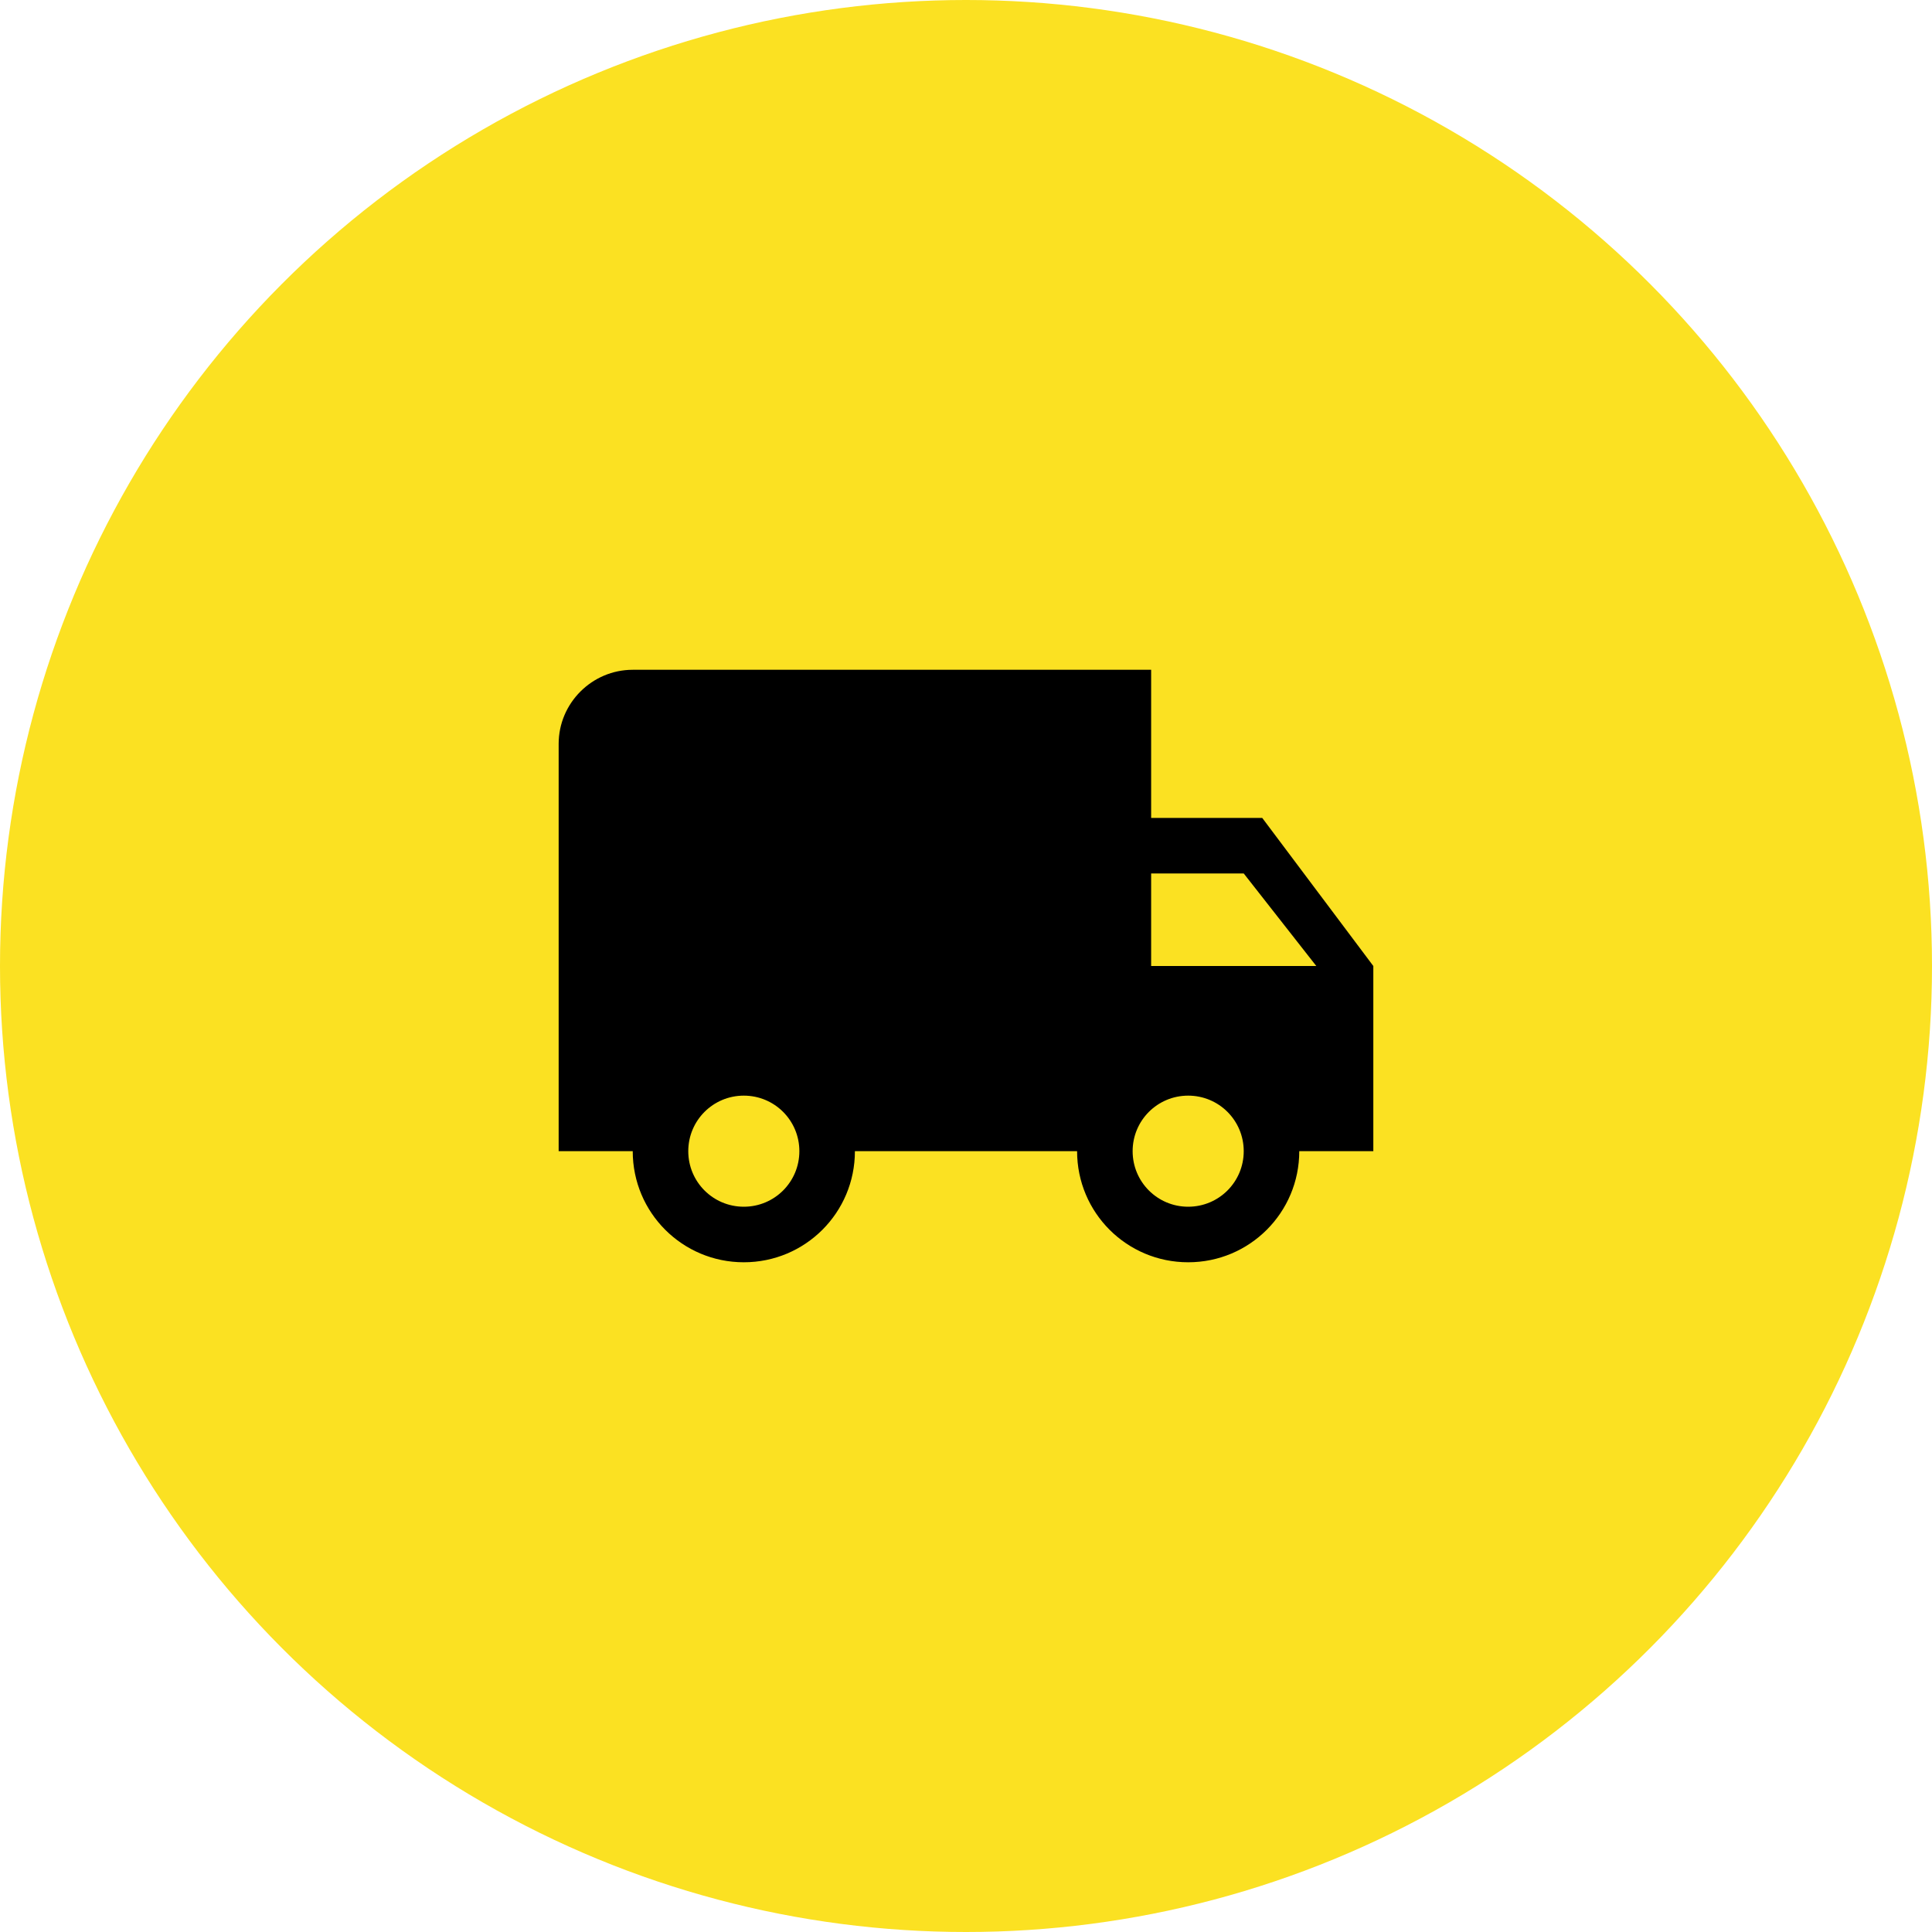
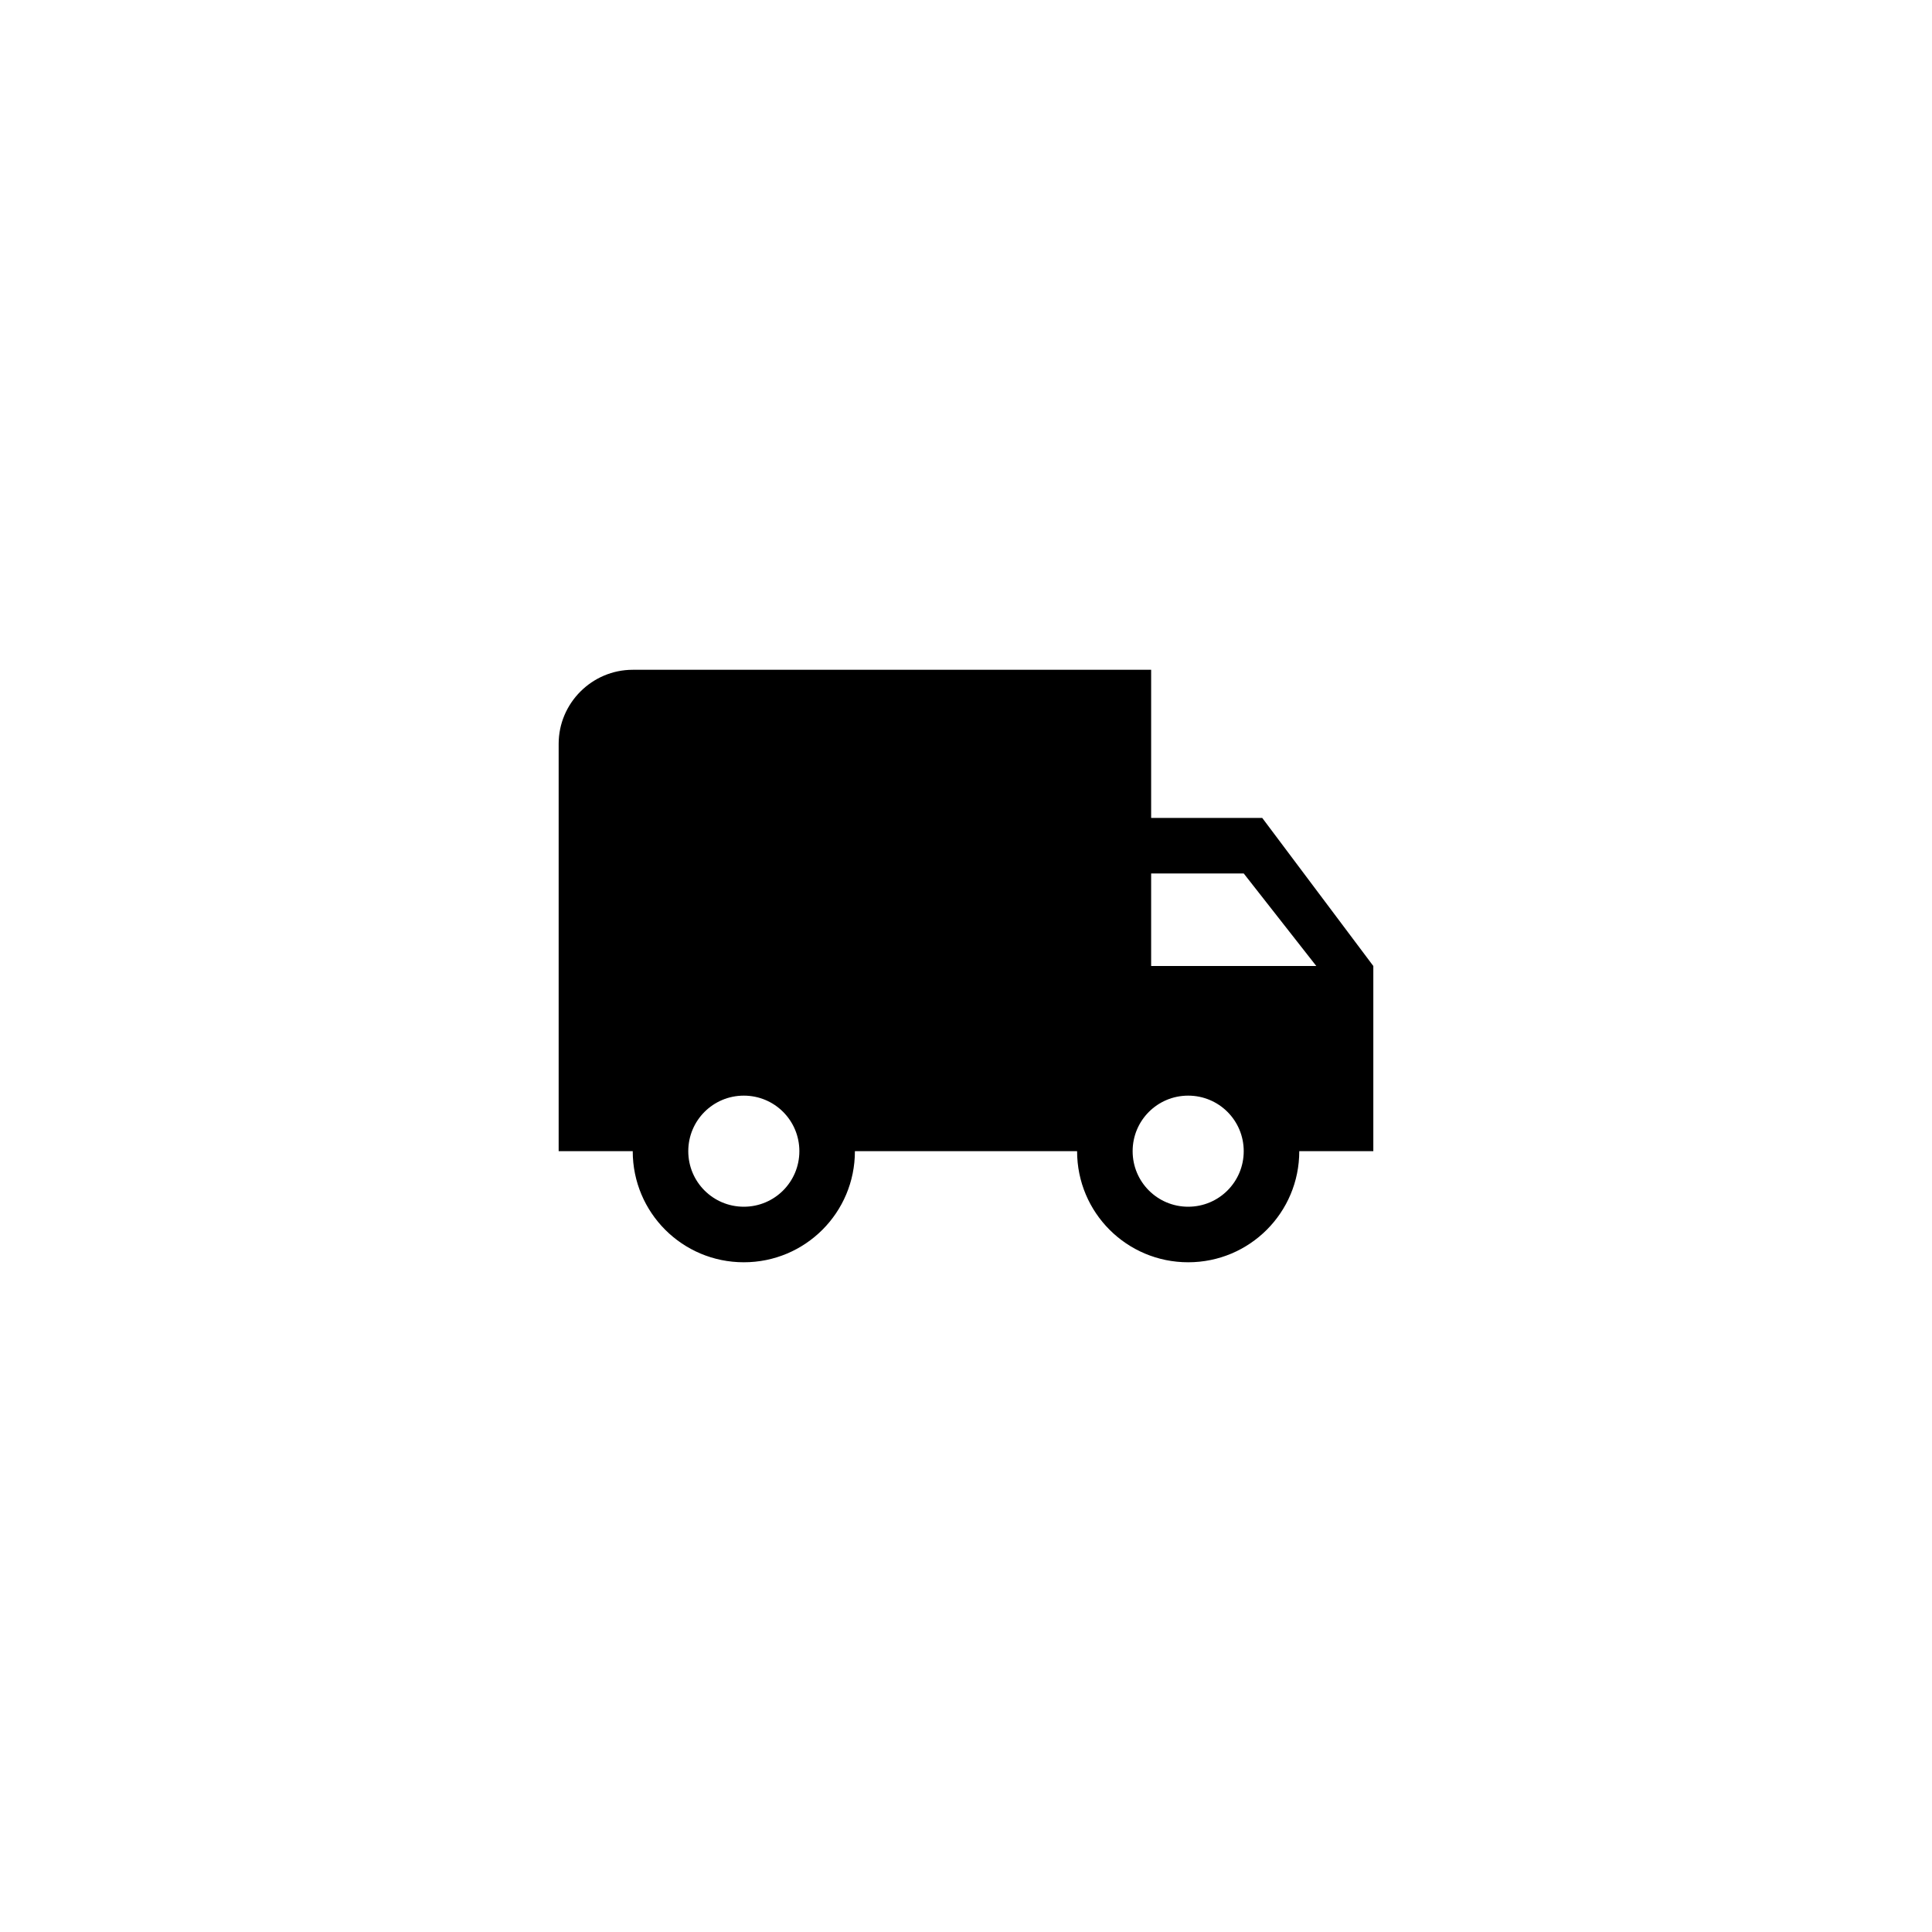
<svg xmlns="http://www.w3.org/2000/svg" width="100" height="100" viewBox="0 0 100 100" fill="none">
-   <circle cx="50" cy="50" r="50" fill="#FBE122" />
  <path d="M65.333 42.335H59.583V34.668H32.75C30.642 34.668 28.916 36.393 28.916 38.501V59.585H32.75C32.75 62.766 35.318 65.335 38.5 65.335C41.681 65.335 44.25 62.766 44.25 59.585H55.75C55.75 62.766 58.318 65.335 61.5 65.335C64.681 65.335 67.25 62.766 67.25 59.585H71.083V50.001L65.333 42.335ZM38.5 62.46C36.909 62.46 35.625 61.175 35.625 59.585C35.625 57.994 36.909 56.71 38.5 56.71C40.091 56.71 41.375 57.994 41.375 59.585C41.375 61.175 40.091 62.46 38.5 62.46ZM64.375 45.21L68.132 50.001H59.583V45.21H64.375ZM61.5 62.46C59.909 62.46 58.625 61.175 58.625 59.585C58.625 57.994 59.909 56.71 61.5 56.71C63.091 56.71 64.375 57.994 64.375 59.585C64.375 61.175 63.091 62.46 61.5 62.46Z" fill="black" />
</svg>